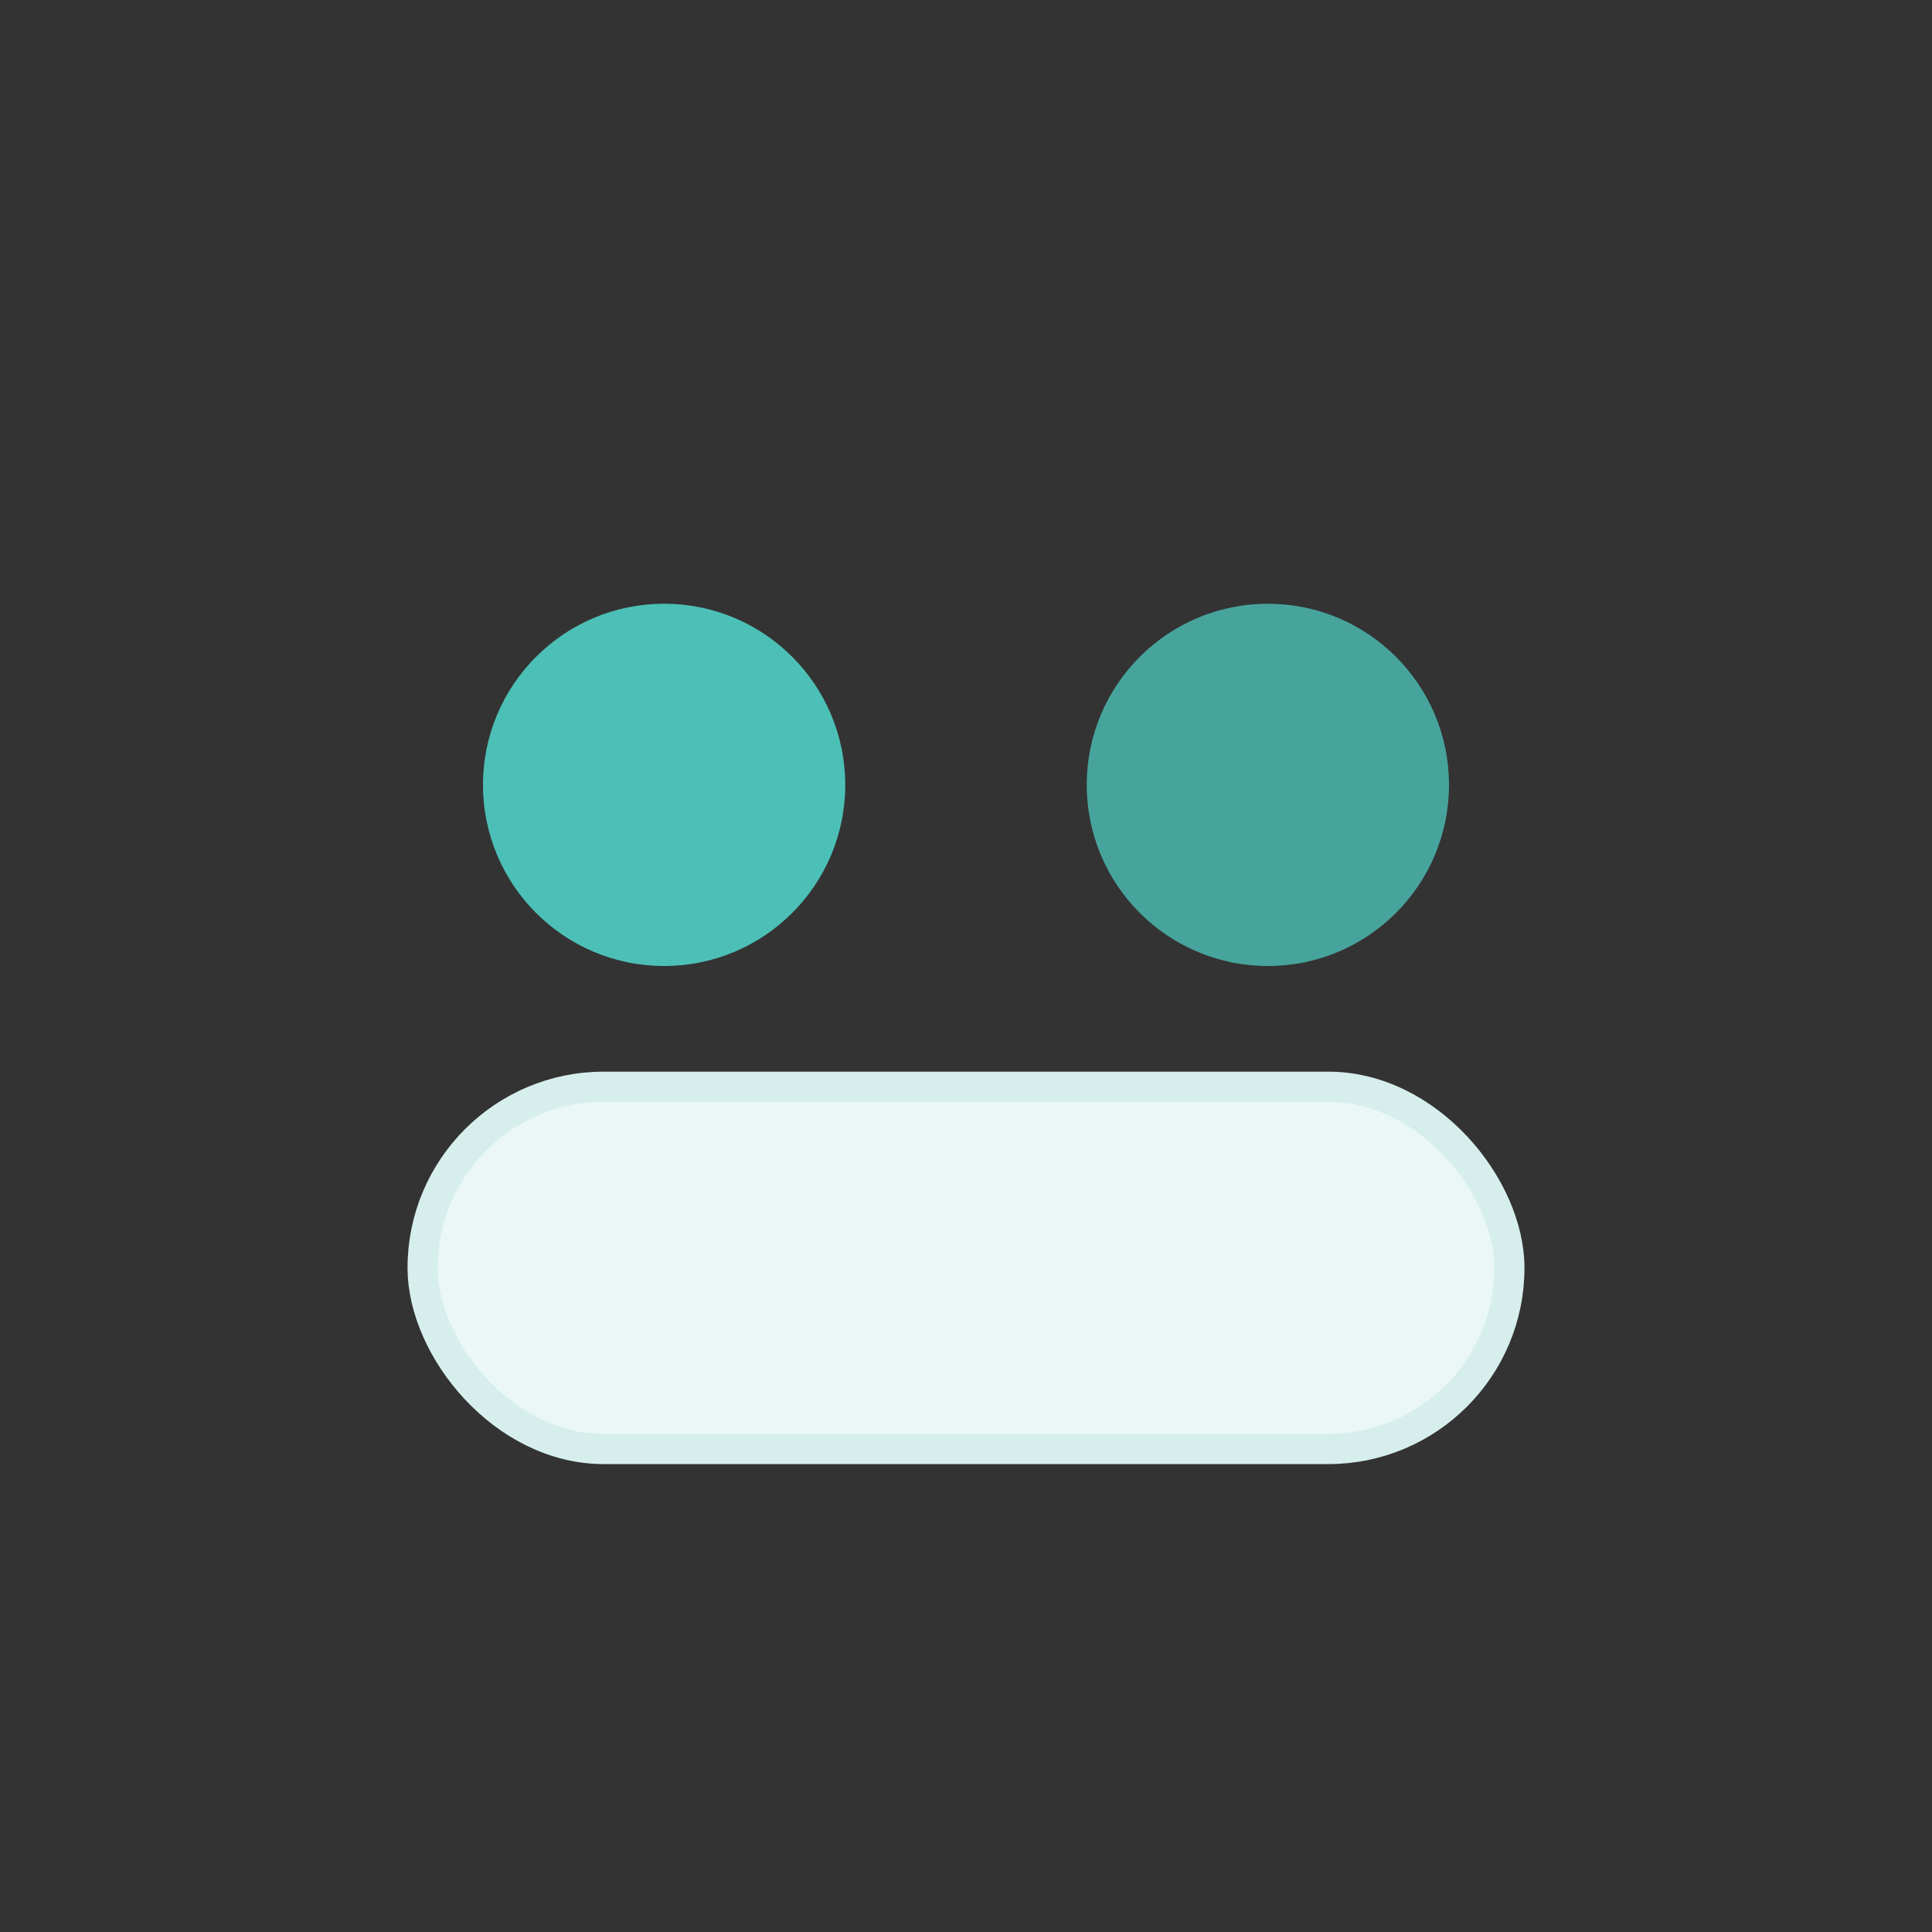
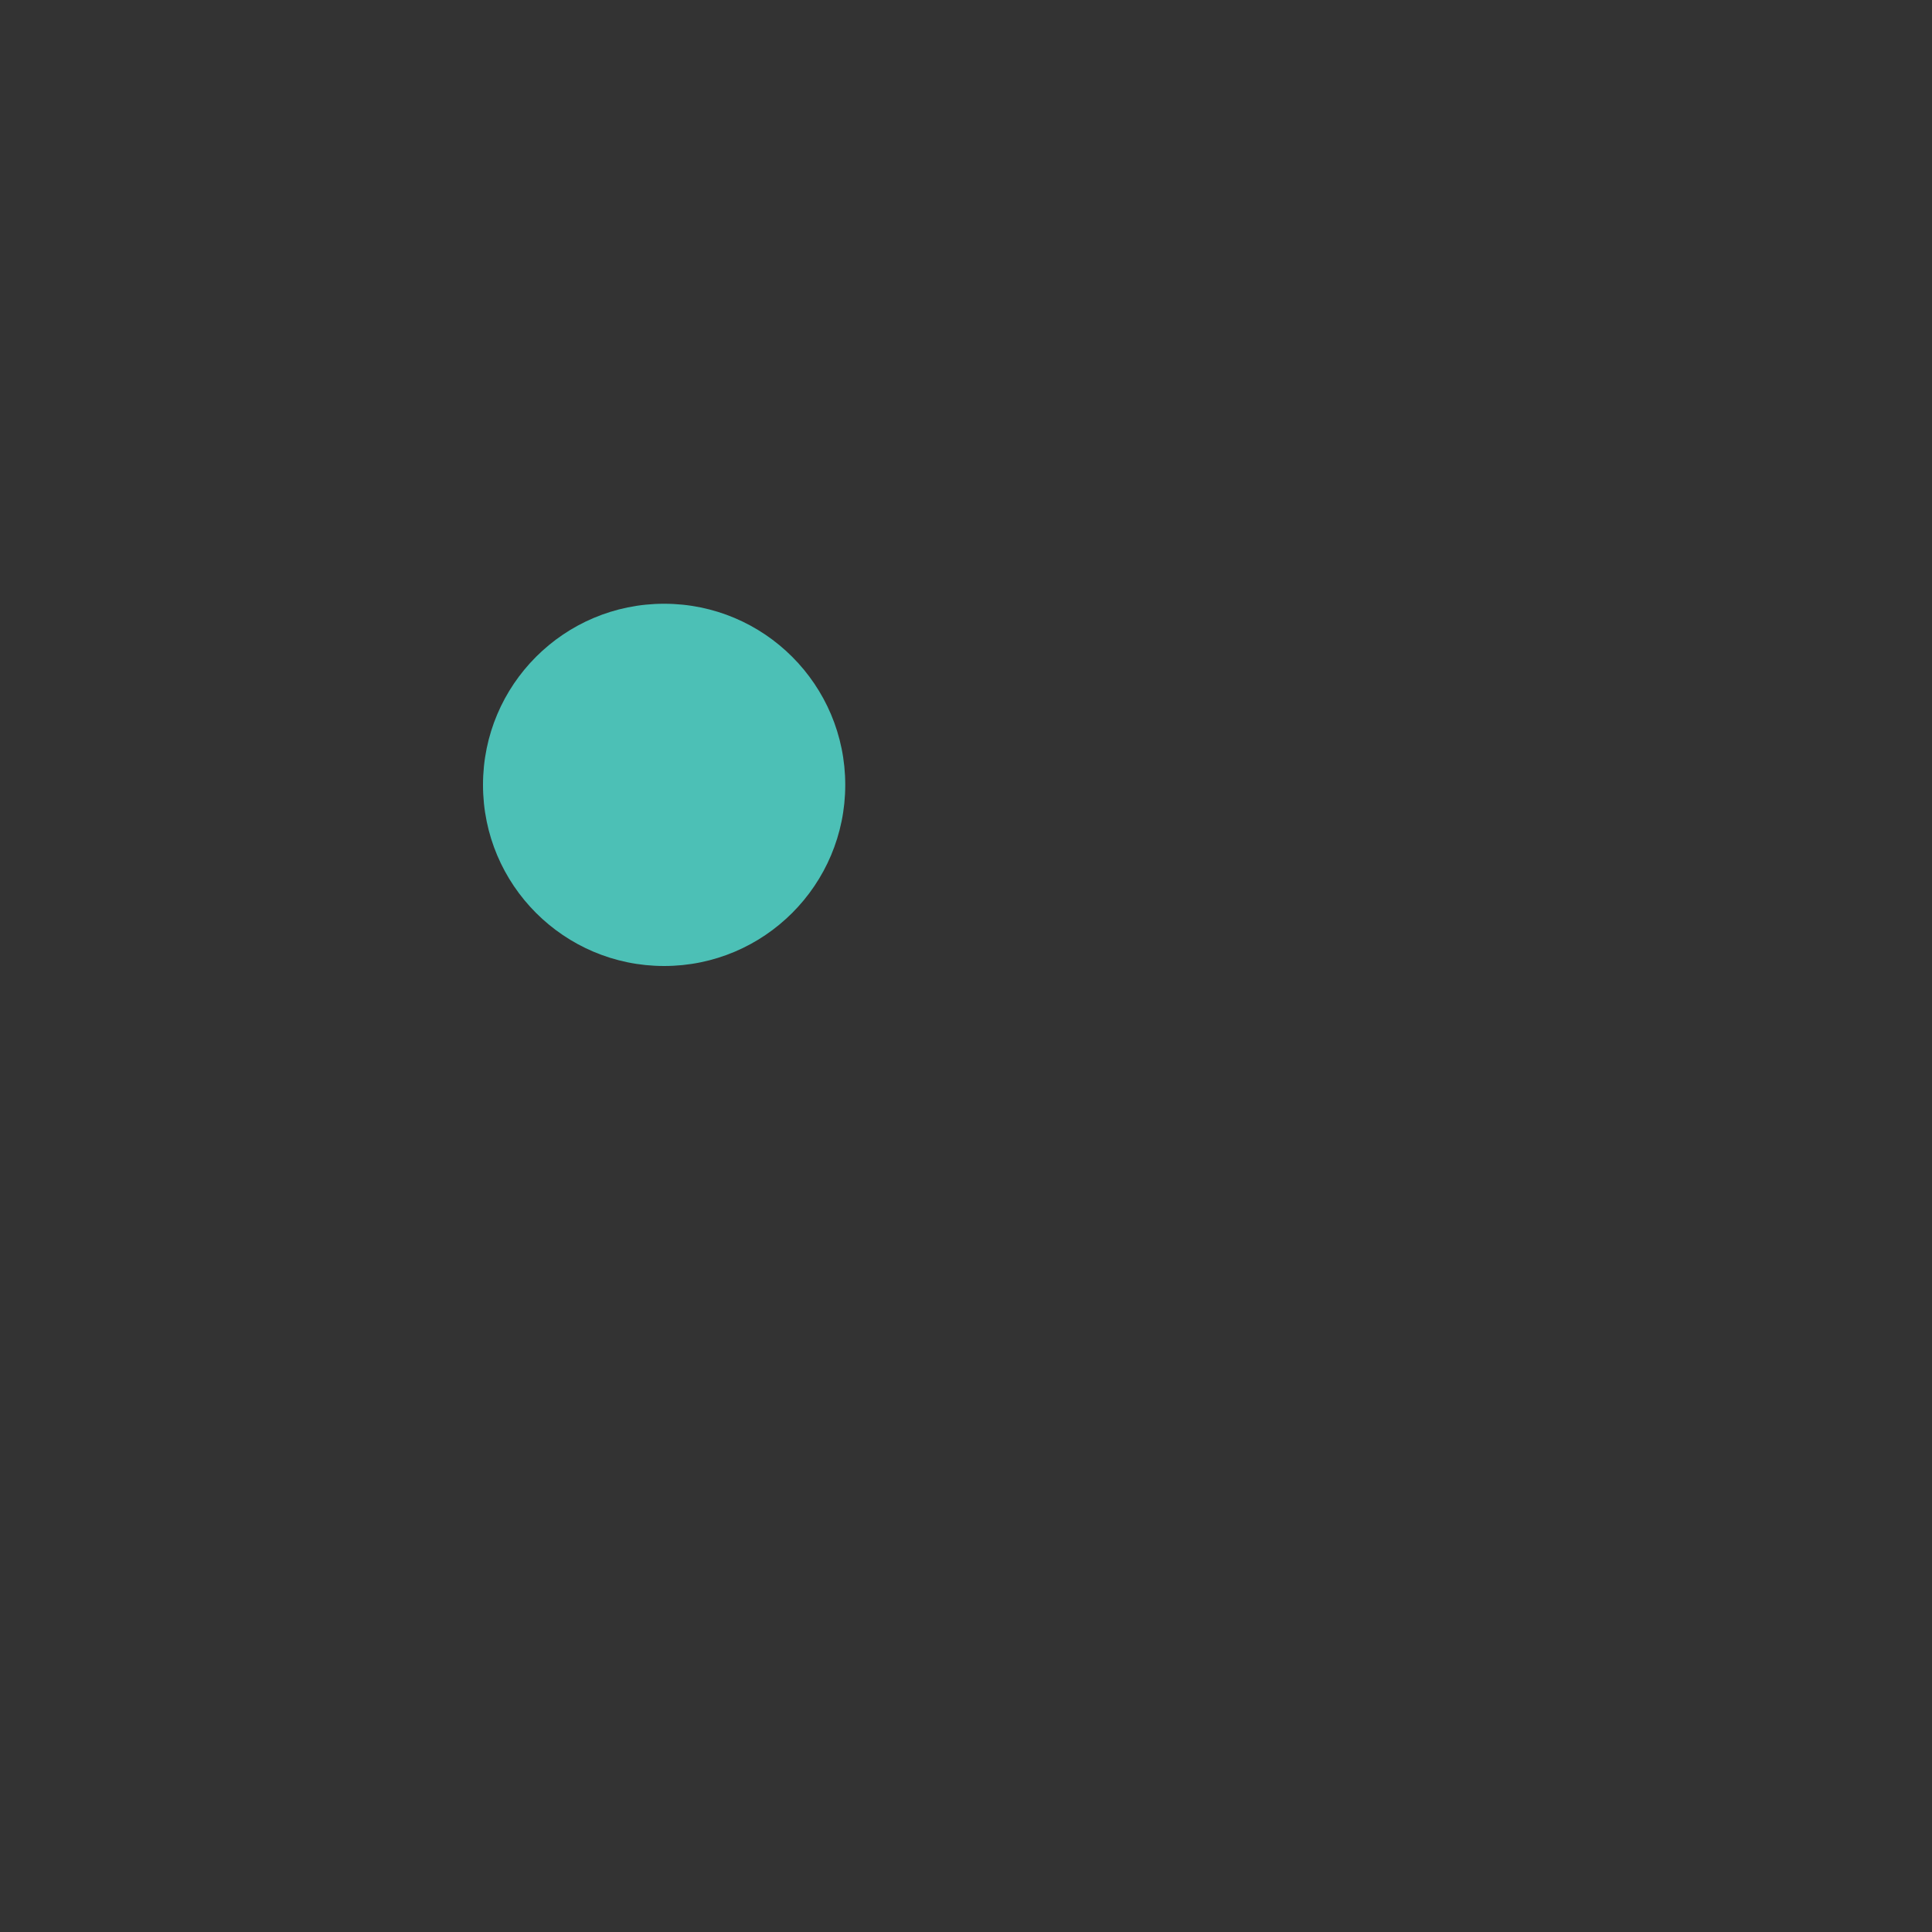
<svg xmlns="http://www.w3.org/2000/svg" width="64" height="64" viewBox="0 0 64 64" fill="none">
  <rect x="0" y="0" width="64" height="64" fill="#333333" stroke="none" />
  <circle cx="22" cy="26" r="6" fill="#4CC0B6" />
-   <circle cx="42" cy="26" r="6" fill="#4CC0B6" opacity="0.8" />
-   <rect x="14" y="36" width="36" height="12" rx="6" fill="#EAF7F6" stroke="#D6EFEC" />
</svg>